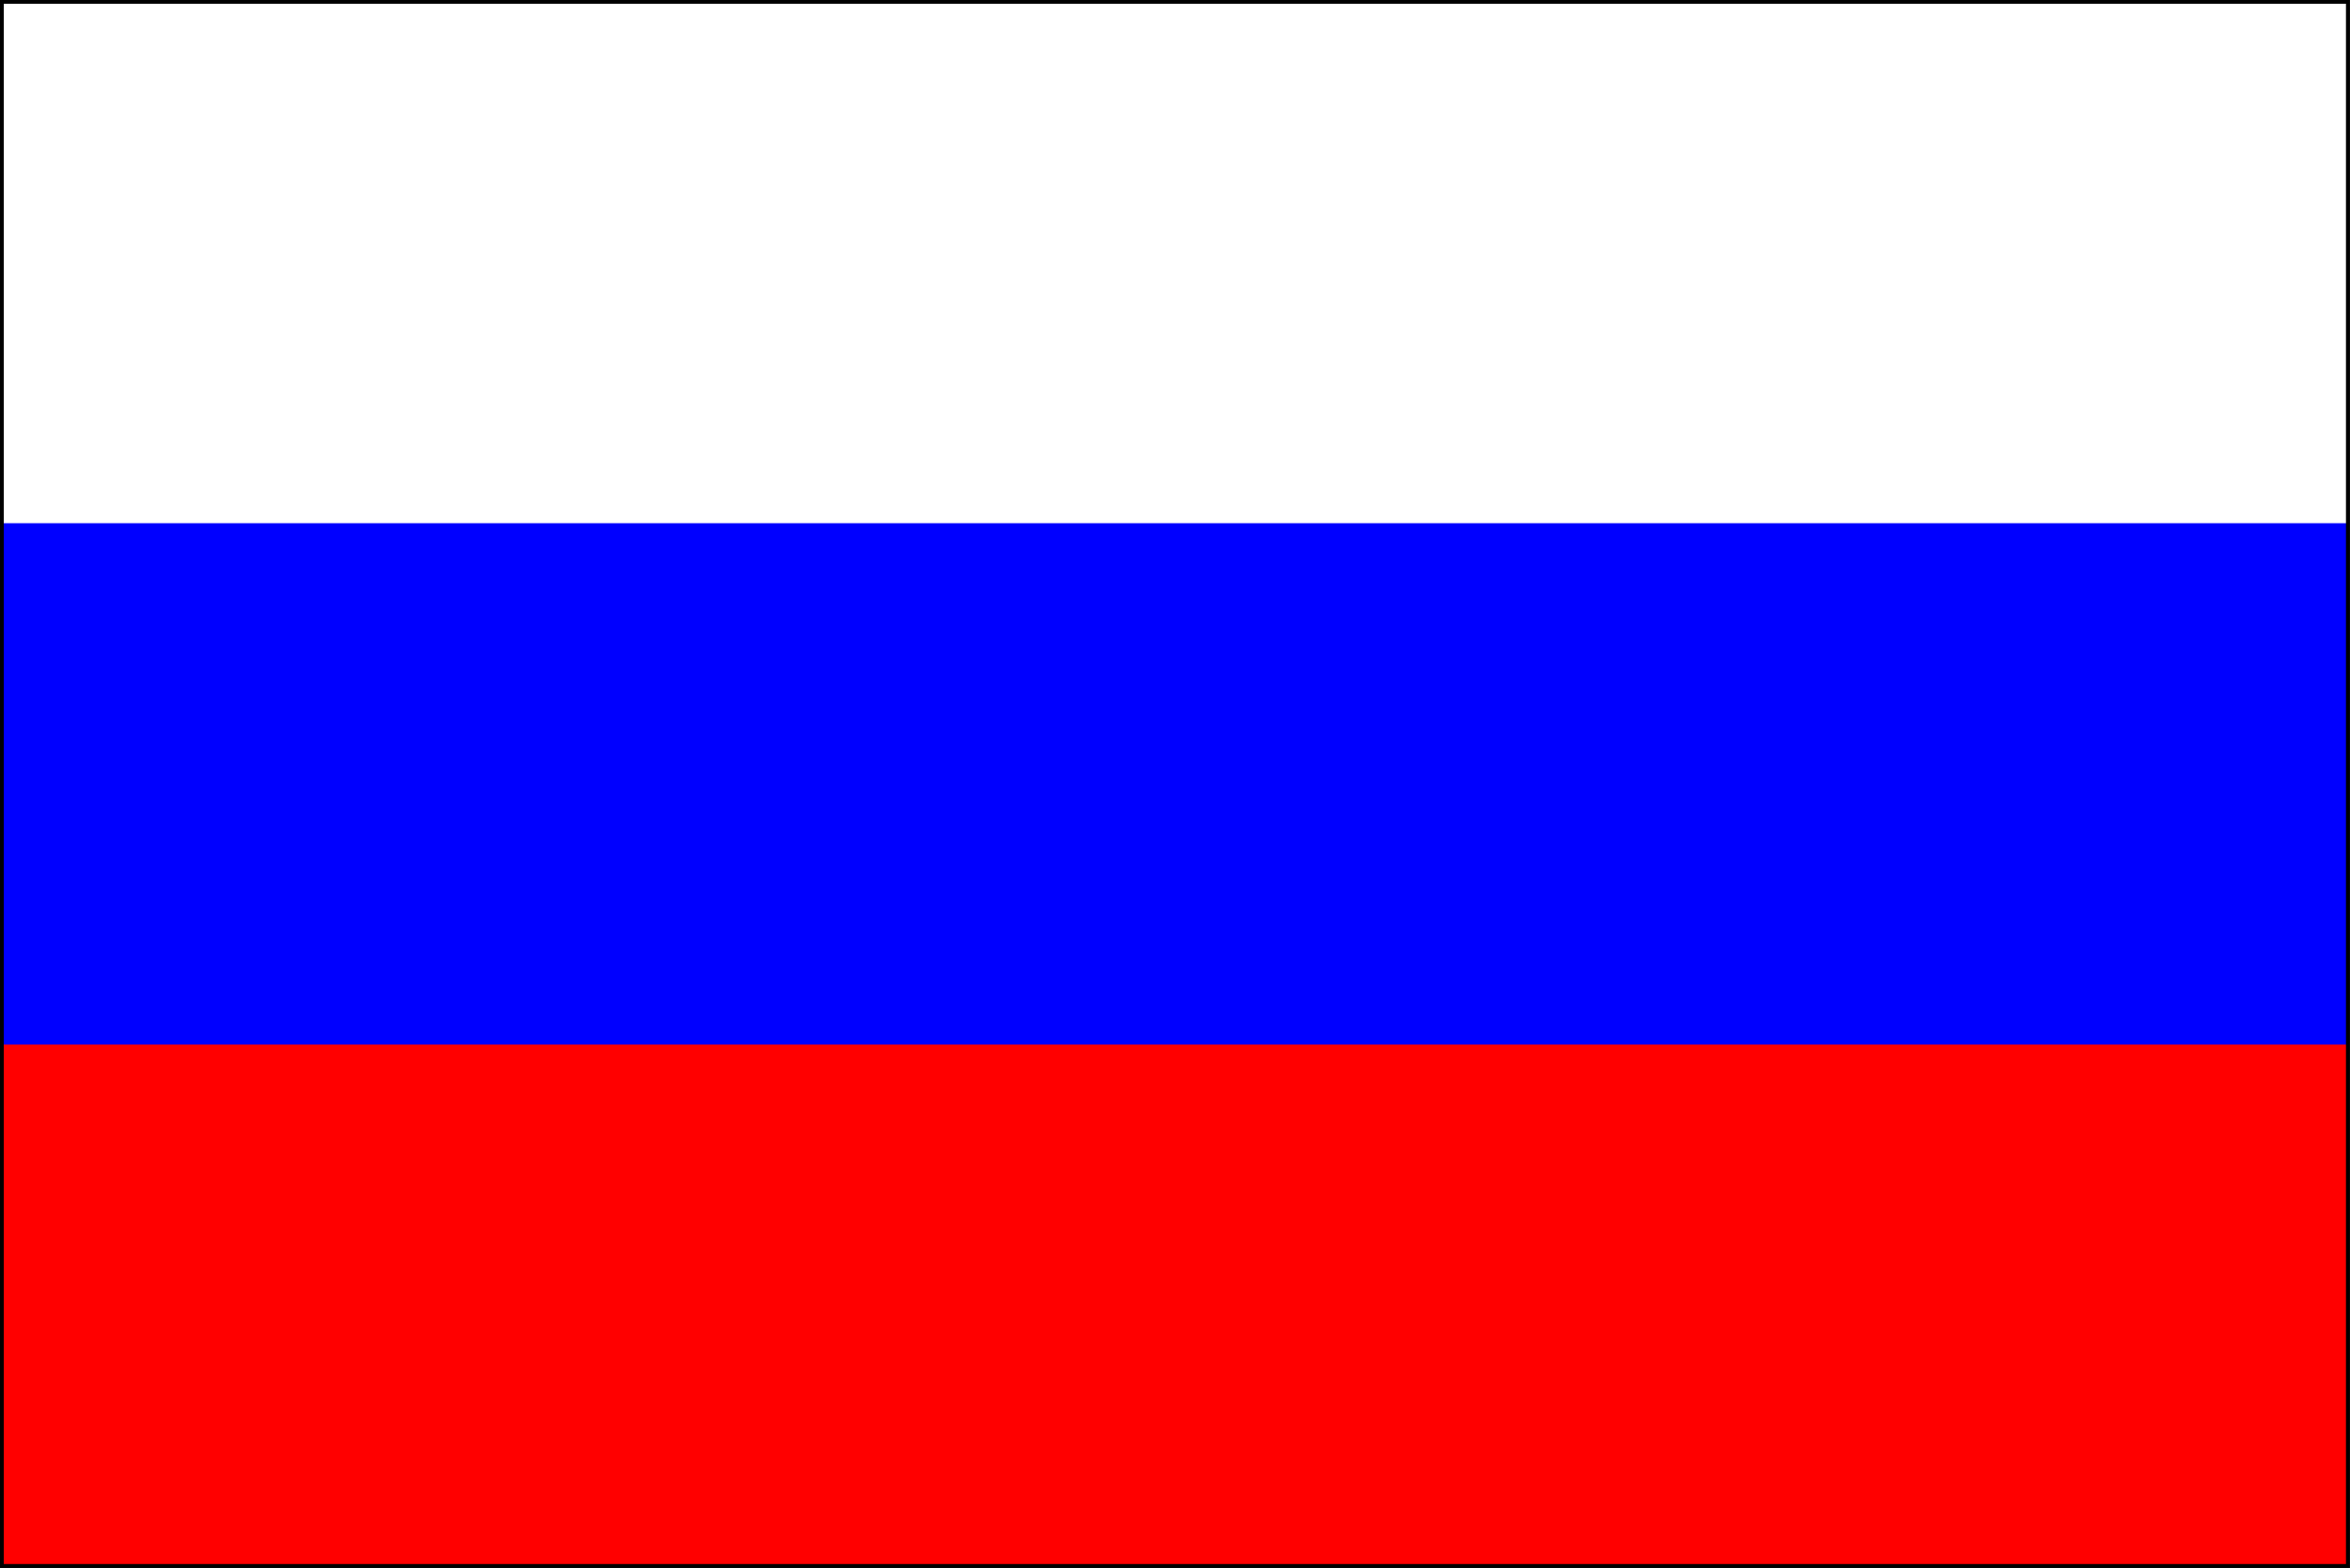
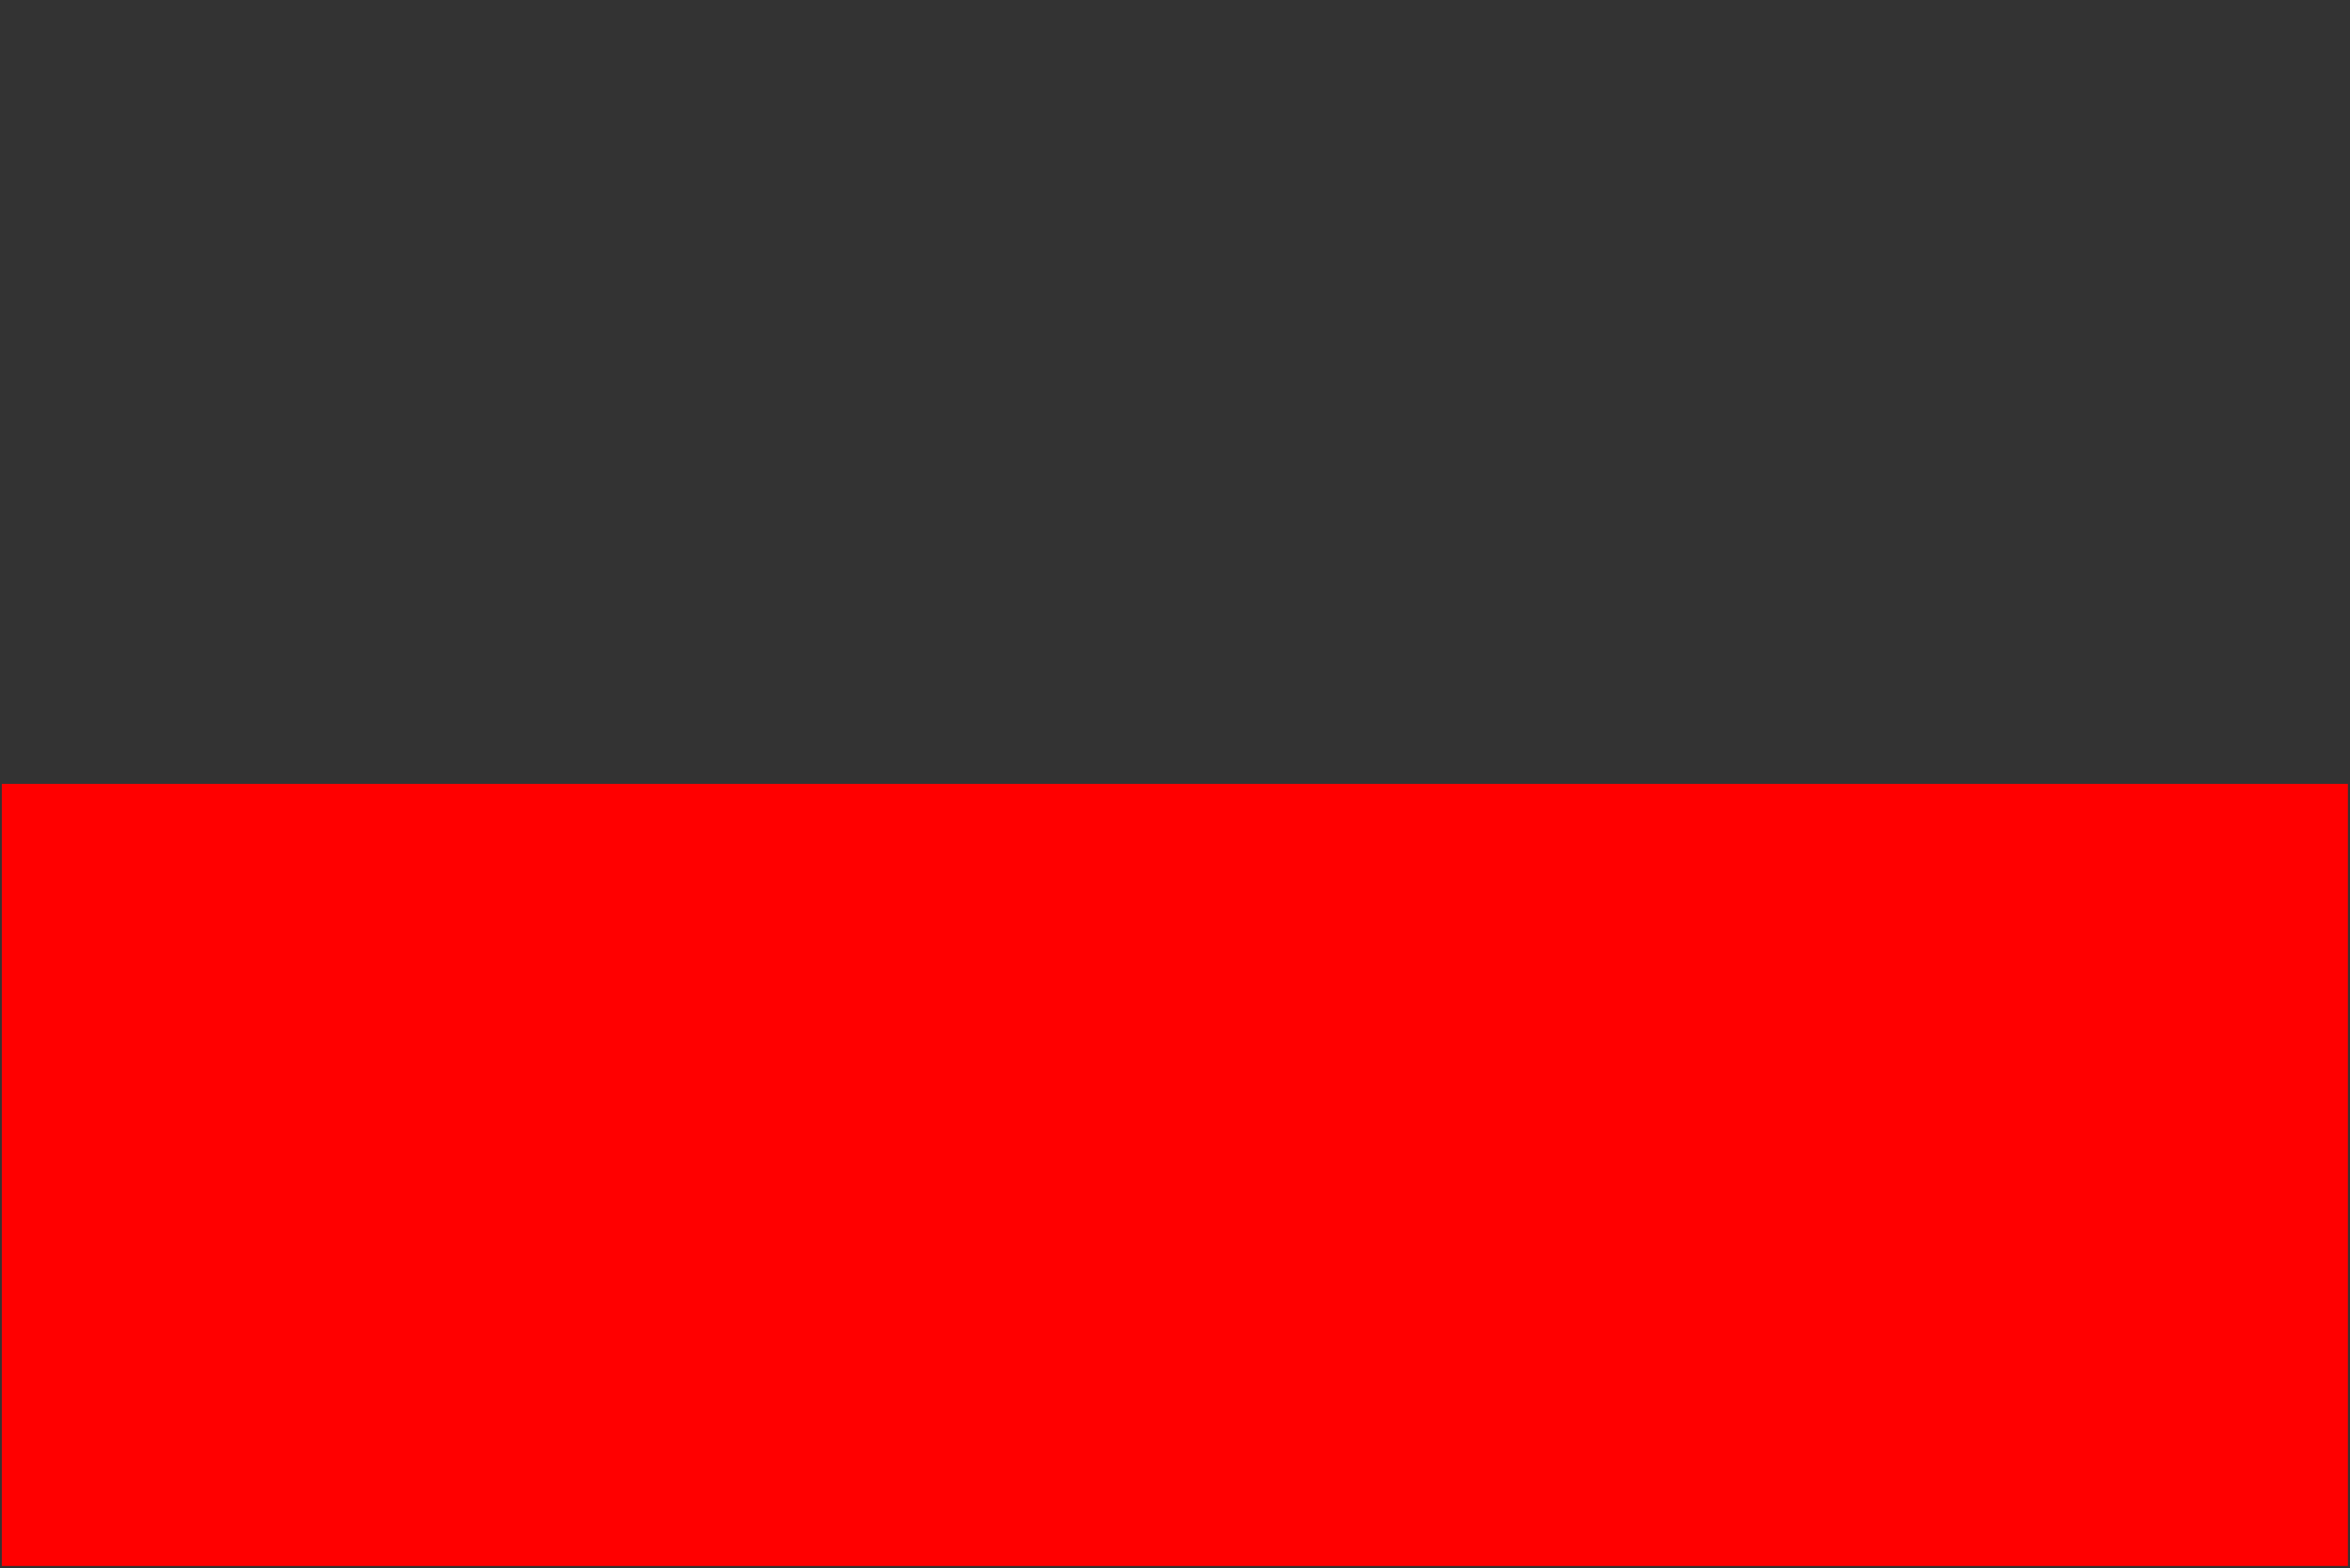
<svg xmlns="http://www.w3.org/2000/svg" xmlns:ns1="http://www.inkscape.org/namespaces/inkscape" xmlns:ns2="http://sodipodi.sourceforge.net/DTD/sodipodi-0.dtd" viewBox="0 0 9.015 6.015" width="1803" height="1203" id="svg2" version="1.1" ns1:version="0.47 r22583" ns2:docname="Flag_of_Russia_with_border.svg">
  <rect x="0" y="0" width="9.015" height="6.015" fill="#333333" stroke="none" />
  <defs id="defs12">
    <ns1:perspective ns2:type="inkscape:persp3d" ns1:vp_x="0 : 600 : 1" ns1:vp_y="0 : 1000 : 0" ns1:vp_z="1800 : 600 : 1" ns1:persp3d-origin="900 : 400 : 1" id="perspective16" />
  </defs>
  <ns2:namedview pagecolor="#ffffff" bordercolor="#666666" borderopacity="1" objecttolerance="10" gridtolerance="10" guidetolerance="10" ns1:pageopacity="0" ns1:pageshadow="2" ns1:window-width="1280" ns1:window-height="949" id="namedview10" showgrid="false" ns1:zoom="0.19666667" ns1:cx="901.5" ns1:cy="591.33051" ns1:window-x="0" ns1:window-y="25" ns1:window-maximized="1" ns1:current-layer="svg2" />
-   <rect width="9" height="3" id="rect4" x="0.007" y="0.007" style="fill:#ffffff" />
  <rect y="3.007" width="9" height="3" id="rect6" x="0.007" style="fill:#ff0000" />
-   <rect y="2.007" width="9" height="2" id="rect8" x="0.007" style="fill:#0000ff" />
-   <path d="m 0.007,0.007 0,2 0,1 0,1 0,2 9,0 0,-2 0,-2 0,-2 -9,0 z" id="rect2822" style="fill:none;stroke:#000000;stroke-width:0.015;stroke-miterlimit:4;stroke-opacity:1;stroke-dasharray:none" />
</svg>